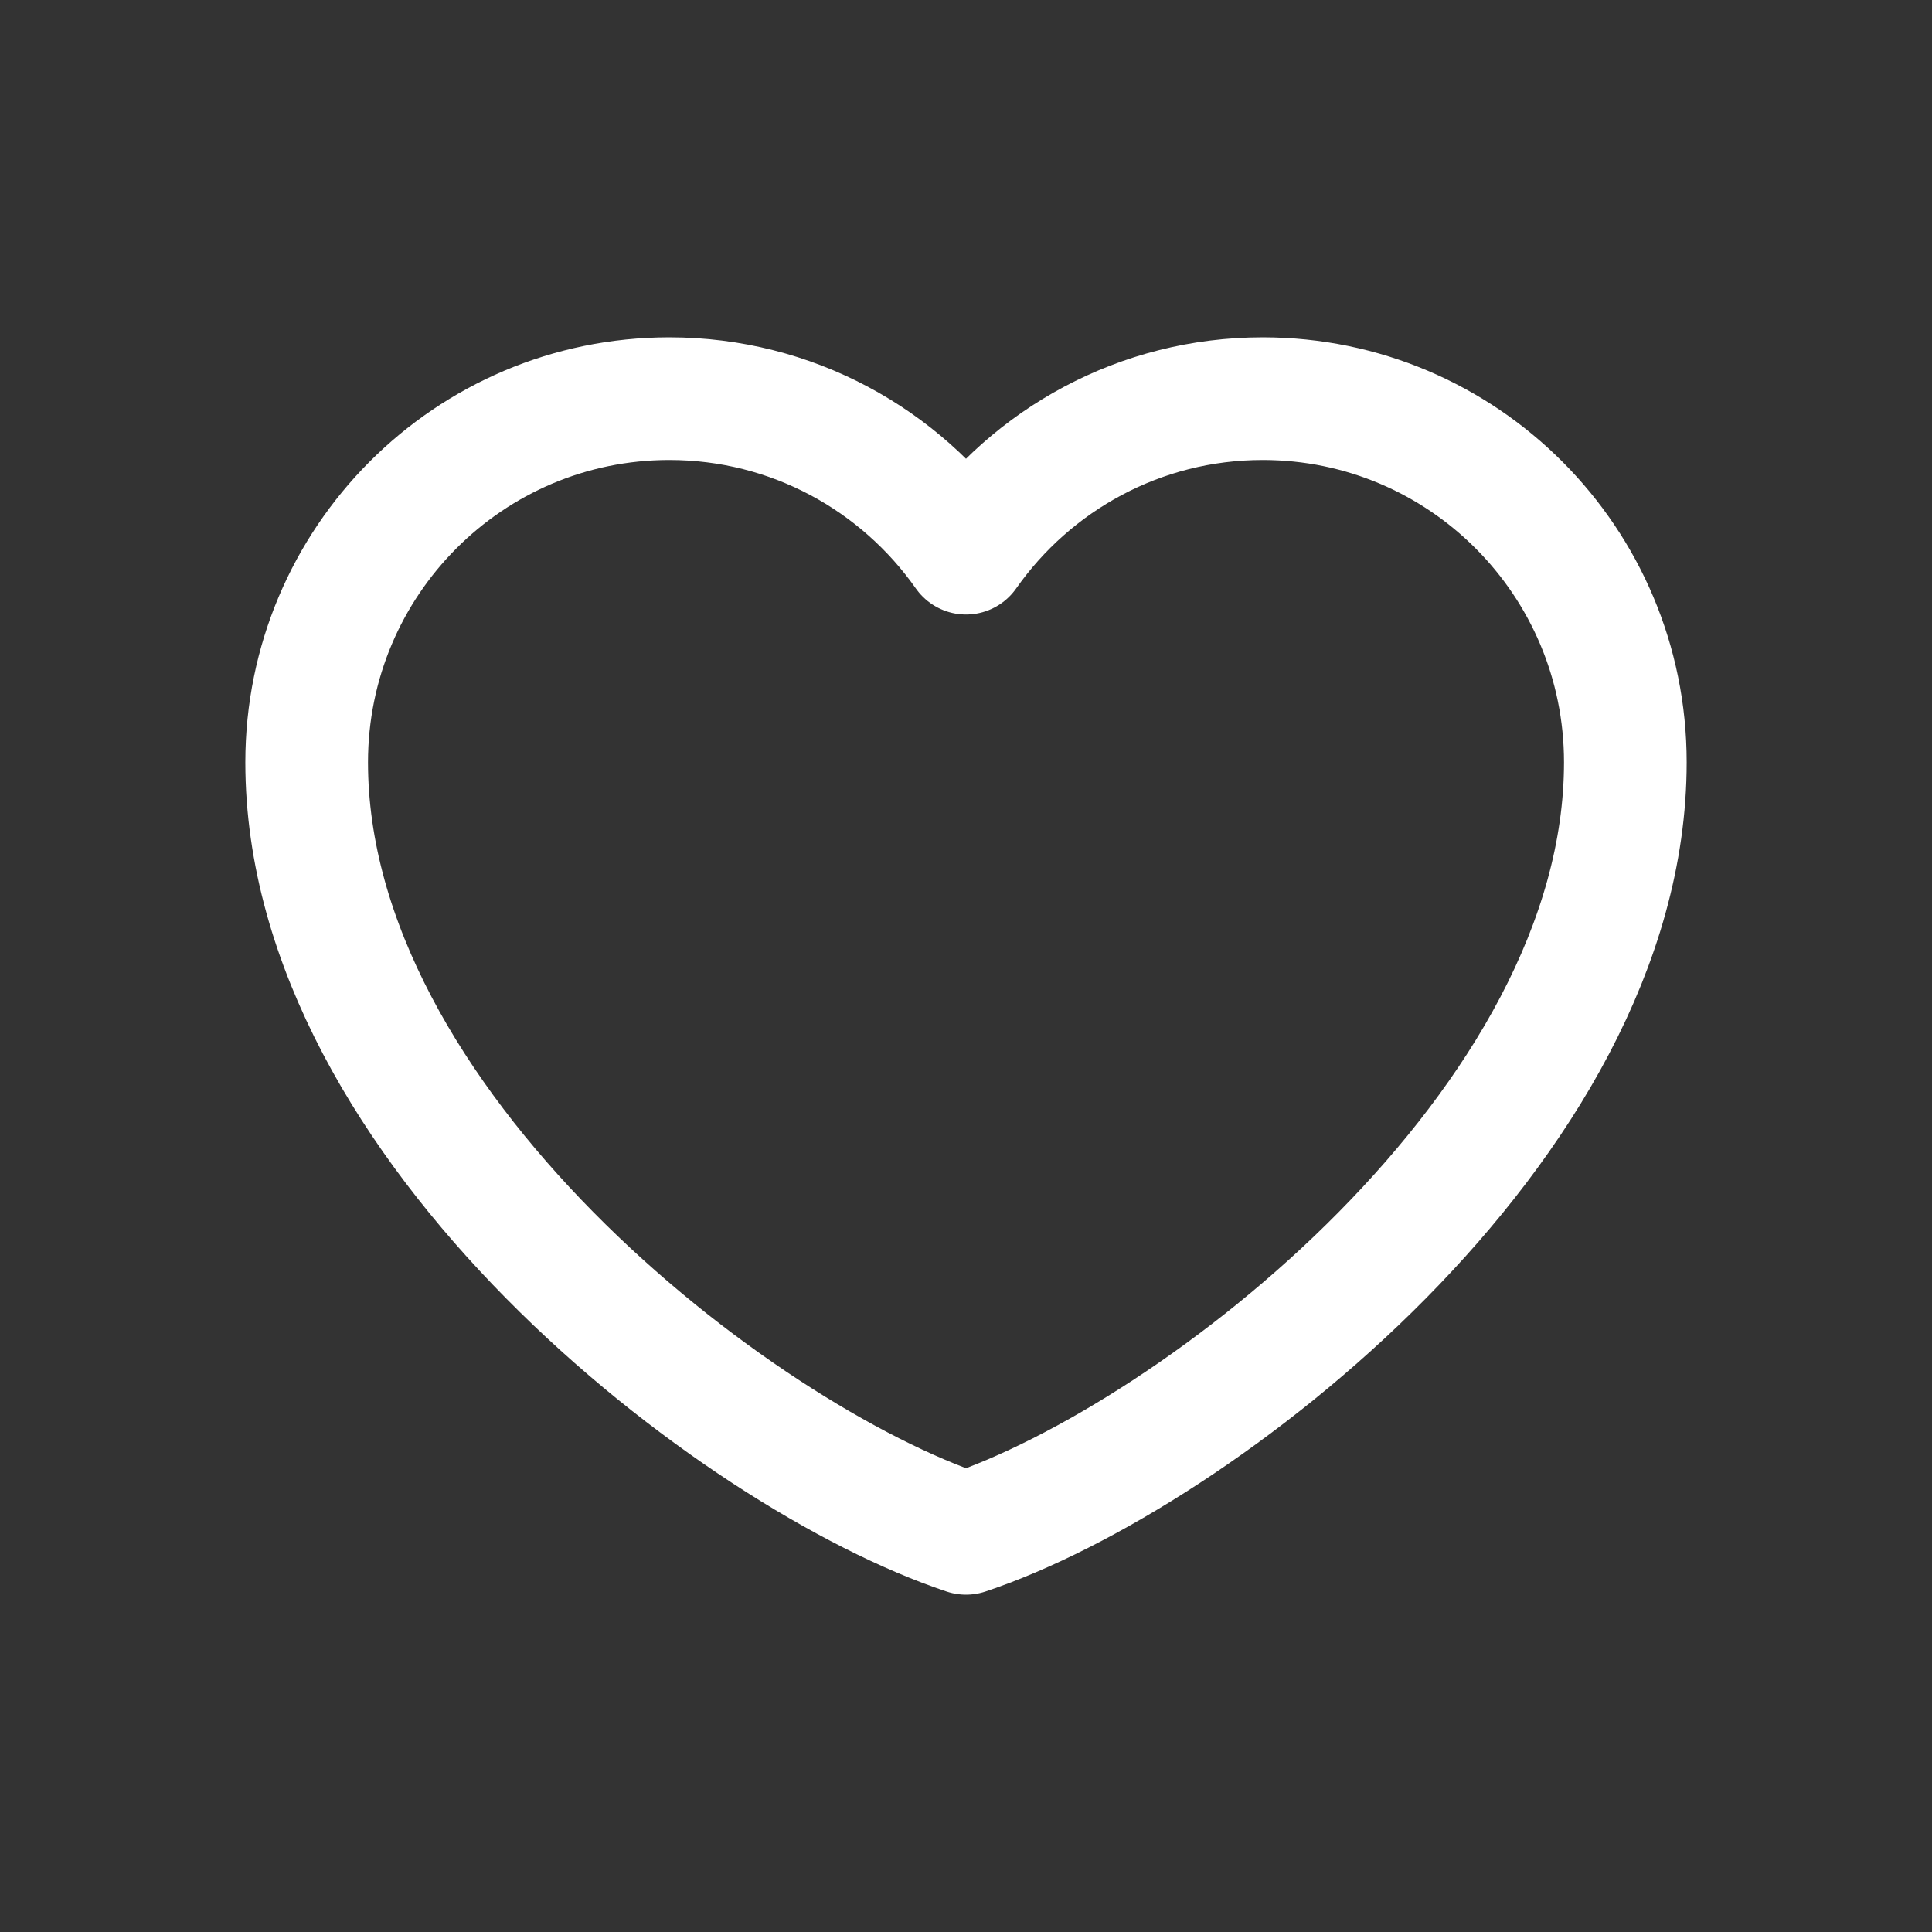
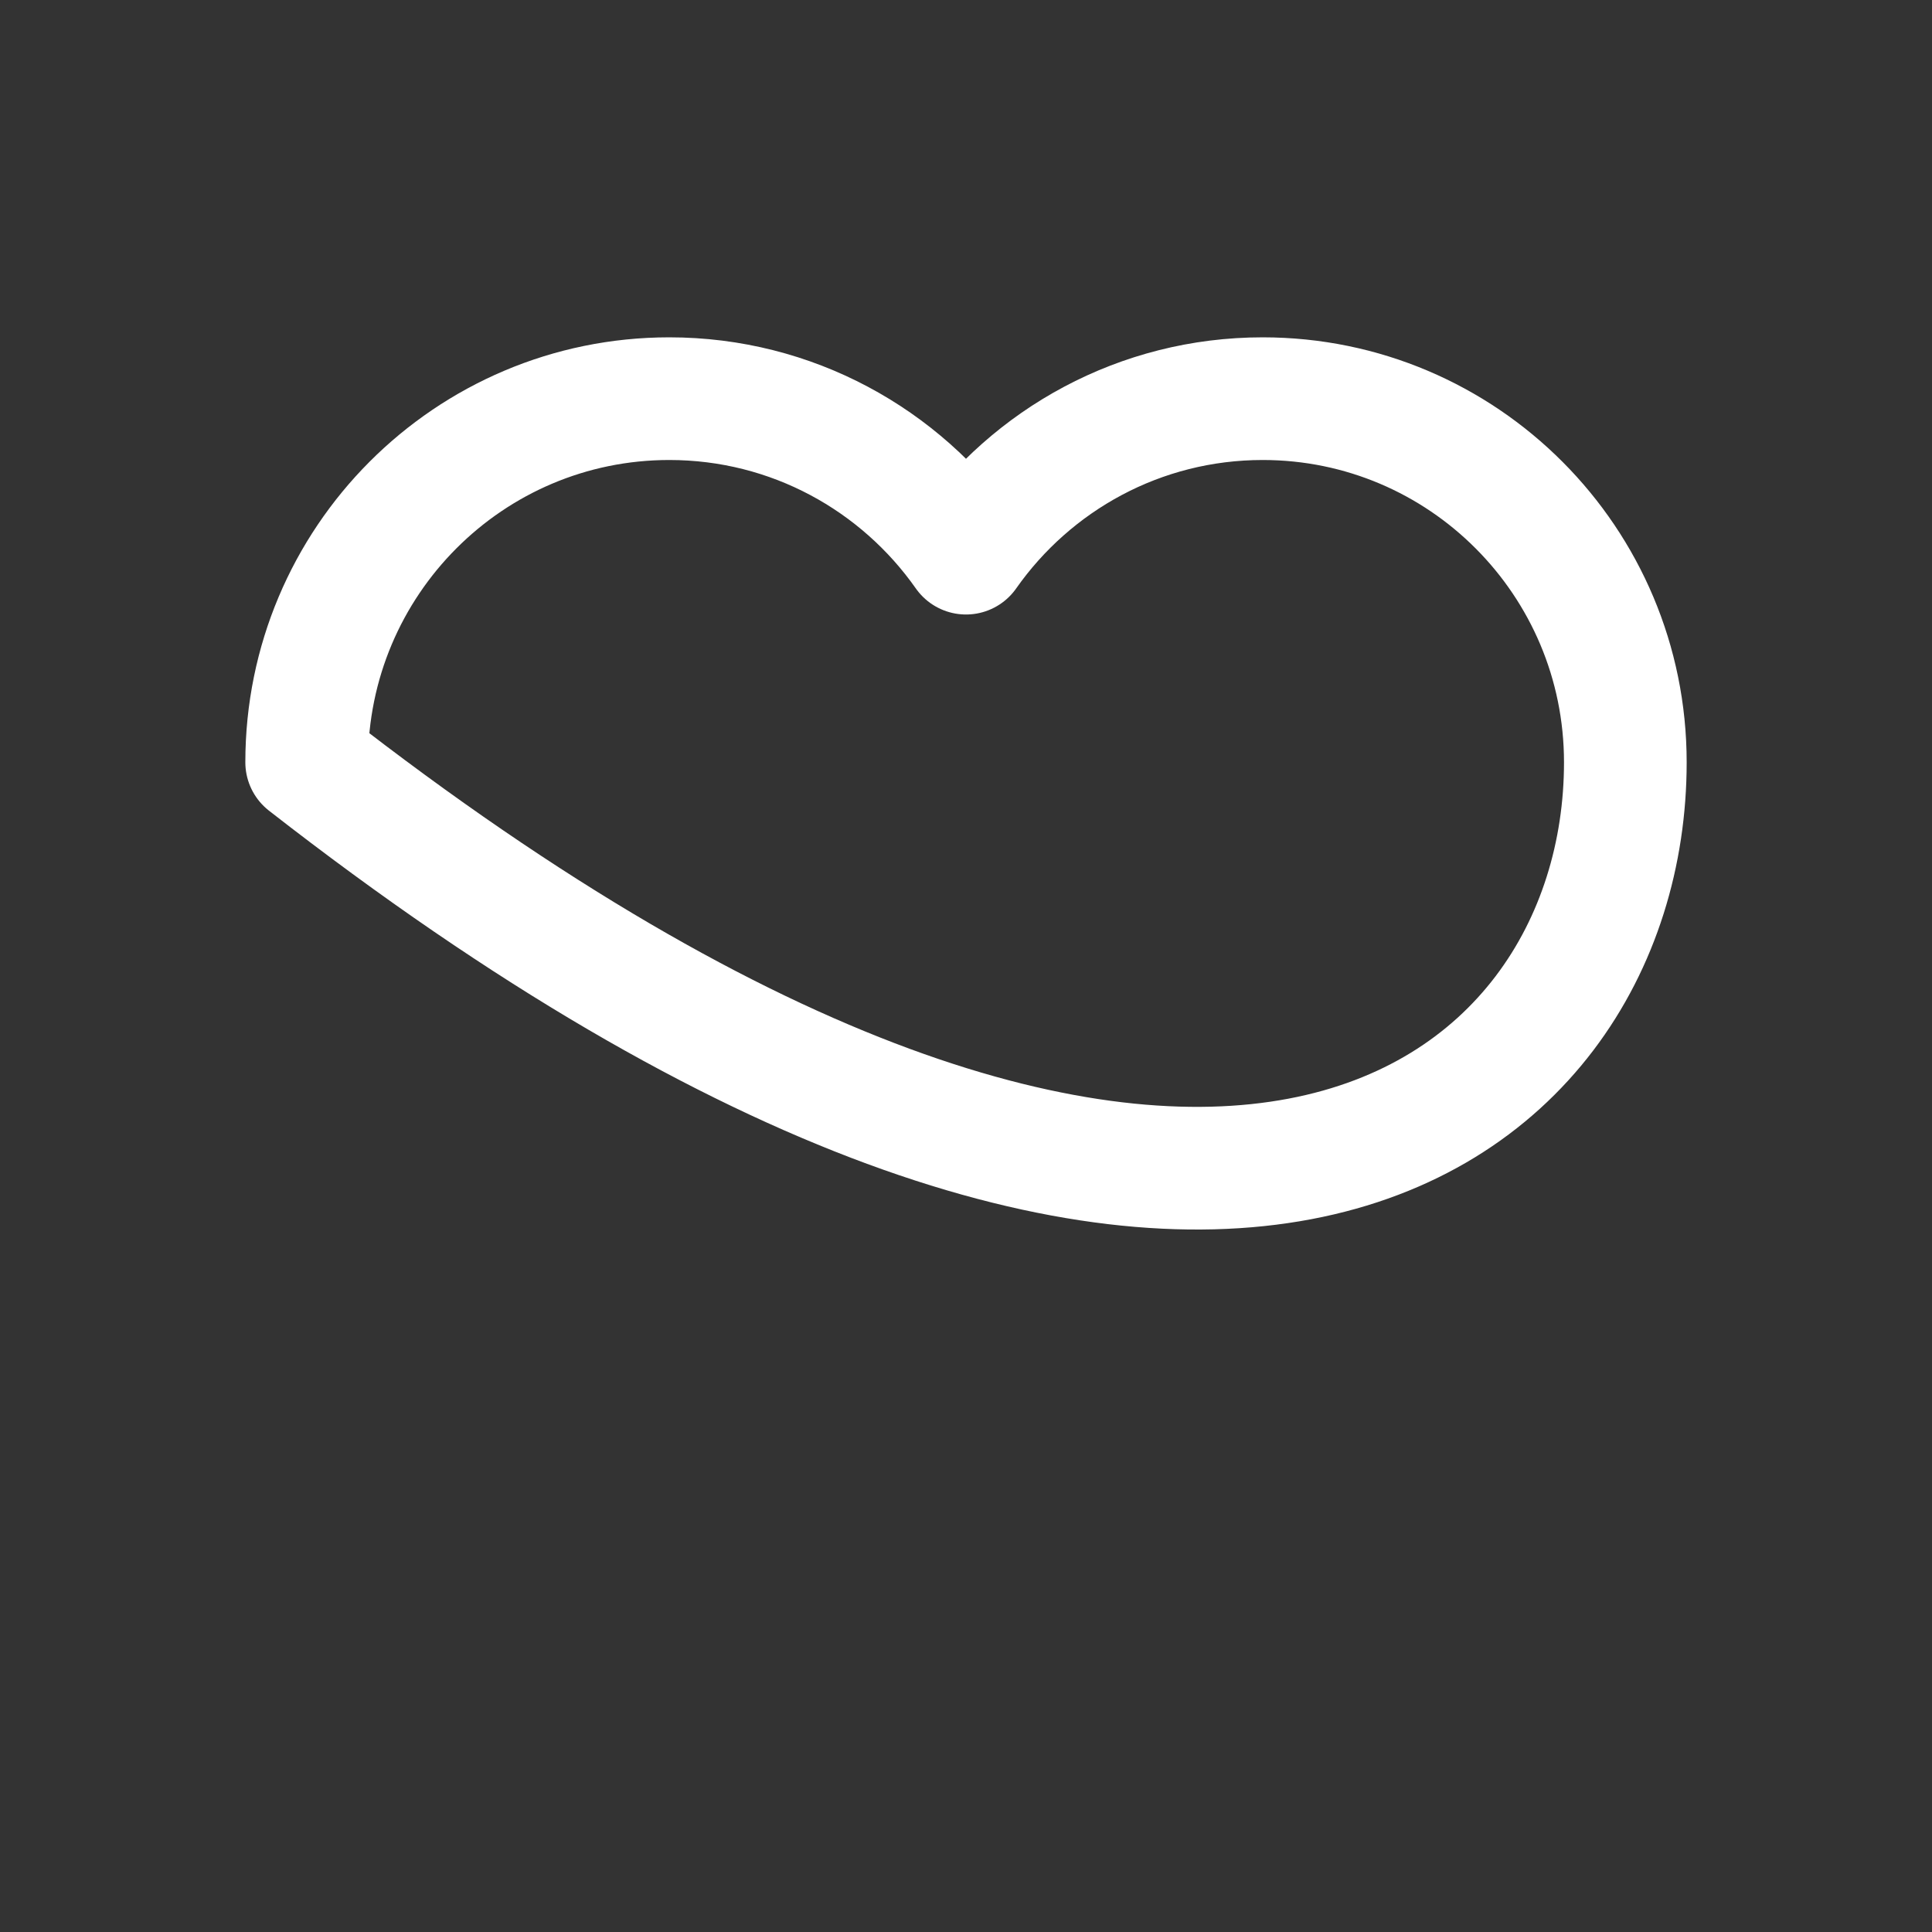
<svg xmlns="http://www.w3.org/2000/svg" width="63" height="63" viewBox="0 0 63 63" fill="none">
  <rect x="0" y="0" width="63" height="63" fill="#333333" stroke="none" />
-   <path d="M21.825 13C15.294 13 10 18.308 10 24.857C10 36.714 23.975 47.493 31.5 50C39.025 47.493 53 36.714 53 24.857C53 18.308 47.706 13 41.175 13C37.176 13 33.64 14.991 31.5 18.038C29.36 14.991 25.824 13 21.825 13Z" stroke="white" stroke-width="4" stroke-linecap="round" stroke-linejoin="round" />
+   <path d="M21.825 13C15.294 13 10 18.308 10 24.857C39.025 47.493 53 36.714 53 24.857C53 18.308 47.706 13 41.175 13C37.176 13 33.64 14.991 31.5 18.038C29.36 14.991 25.824 13 21.825 13Z" stroke="white" stroke-width="4" stroke-linecap="round" stroke-linejoin="round" />
</svg>